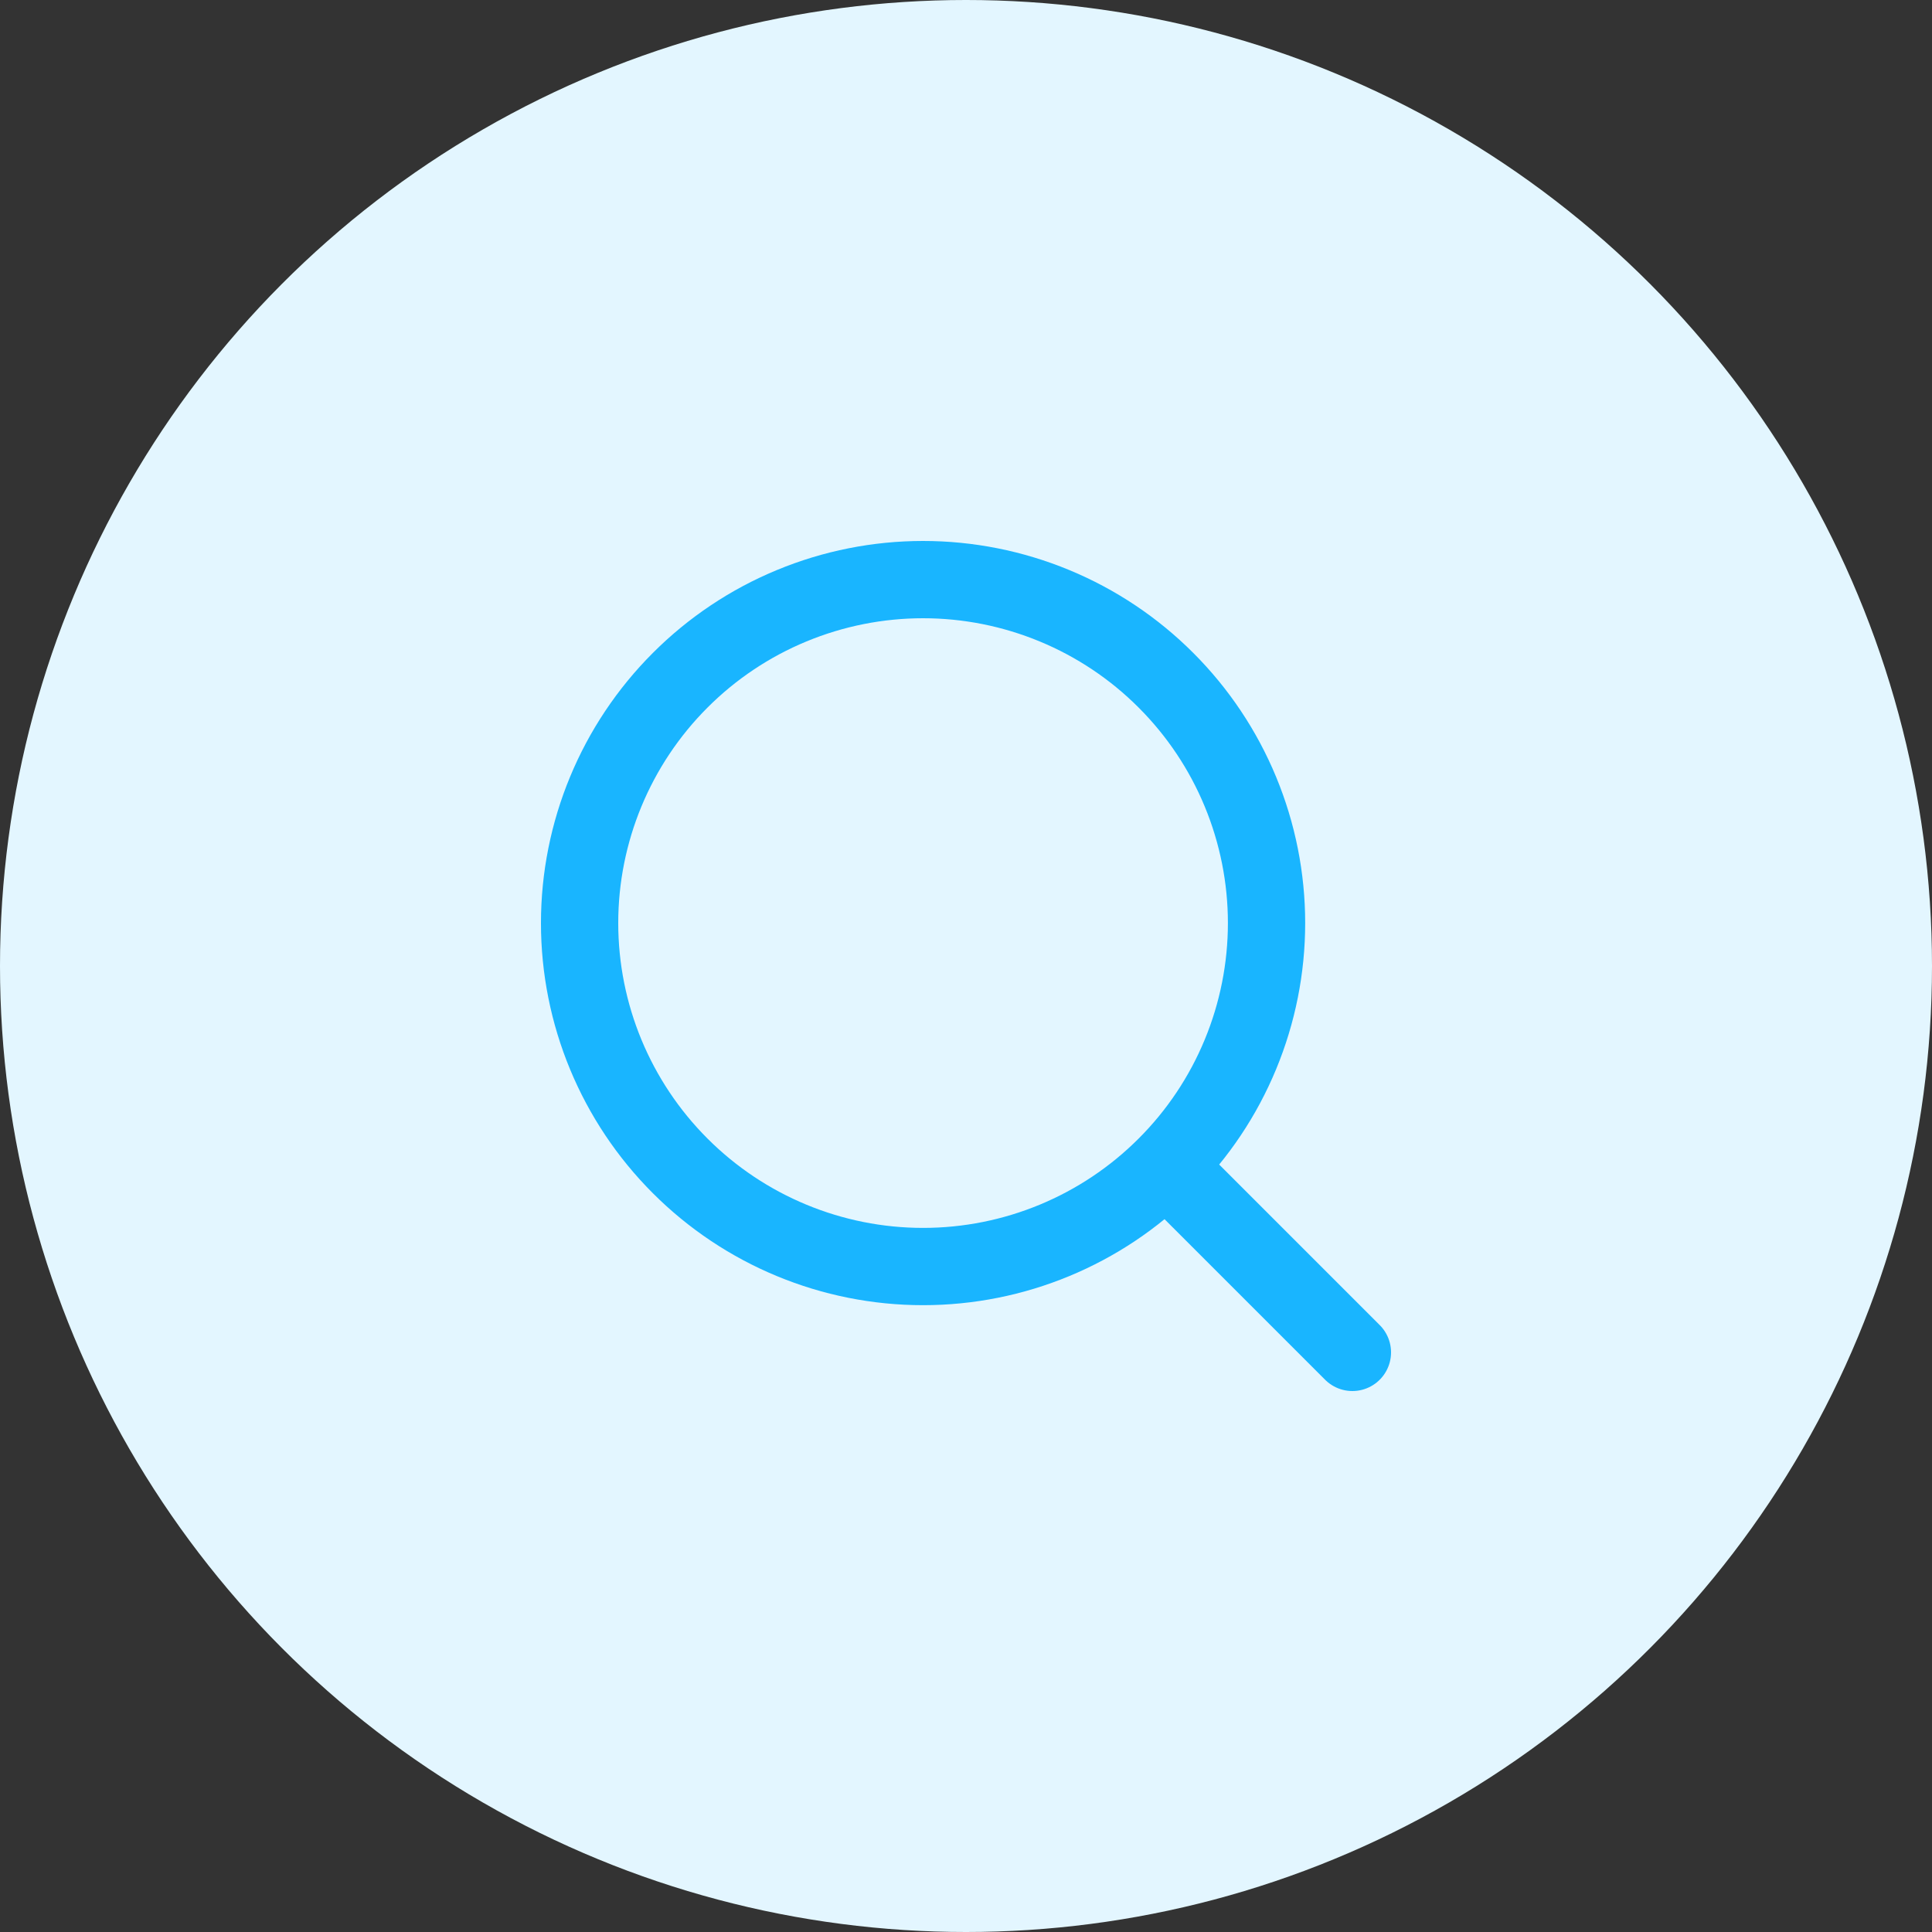
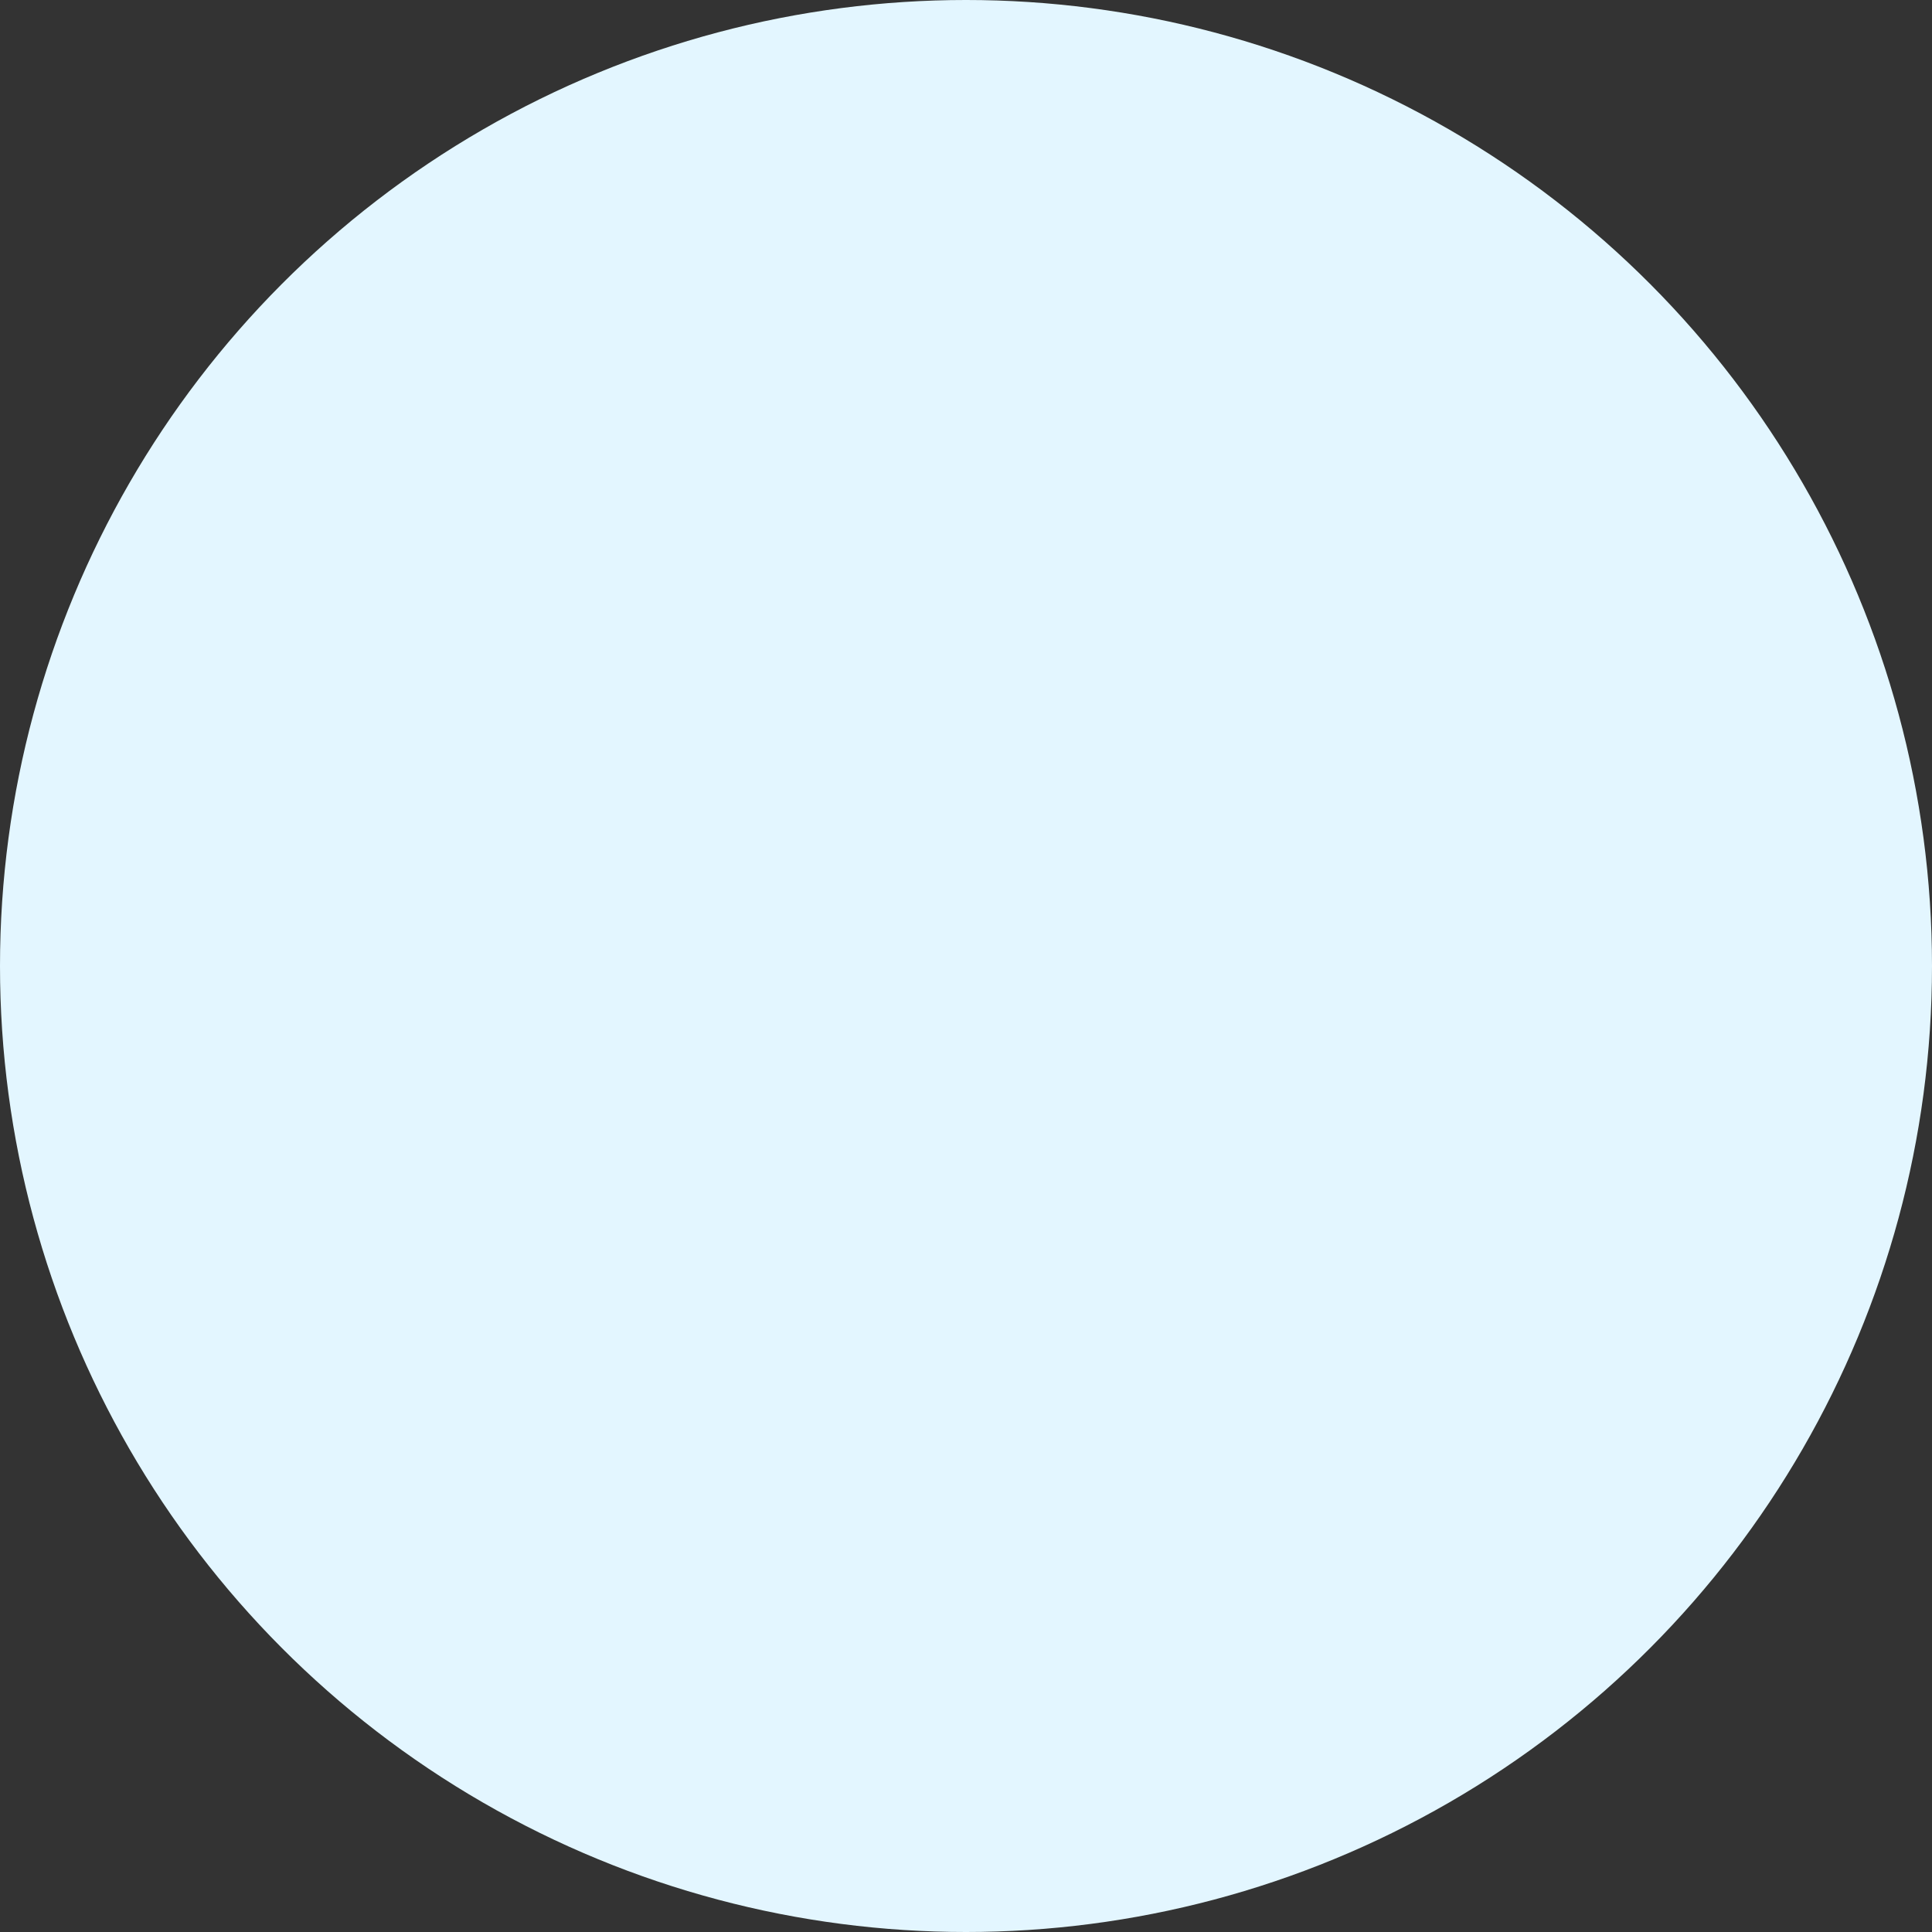
<svg xmlns="http://www.w3.org/2000/svg" width="50" height="50" viewBox="0 0 50 50" fill="none">
  <rect x="0" y="0" width="50" height="50" fill="#333333" stroke="none" />
  <circle cx="25" cy="25" r="25" fill="#E3F6FF" />
-   <path d="M35 35L30.174 30.174M30.174 30.174C31 29.349 31.655 28.369 32.101 27.291C32.548 26.212 32.778 25.056 32.778 23.889C32.778 22.722 32.548 21.566 32.101 20.487C31.655 19.409 31 18.429 30.174 17.604C29.349 16.778 28.369 16.123 27.291 15.677C26.212 15.23 25.056 15 23.889 15C22.722 15 21.566 15.23 20.487 15.677C19.409 16.123 18.429 16.778 17.604 17.604C15.937 19.27 15 21.532 15 23.889C15 26.247 15.937 28.508 17.604 30.174C19.27 31.841 21.532 32.778 23.889 32.778C26.247 32.778 28.508 31.841 30.174 30.174Z" stroke="#19B5FF" stroke-width="2" stroke-linecap="round" stroke-linejoin="round" />
</svg>